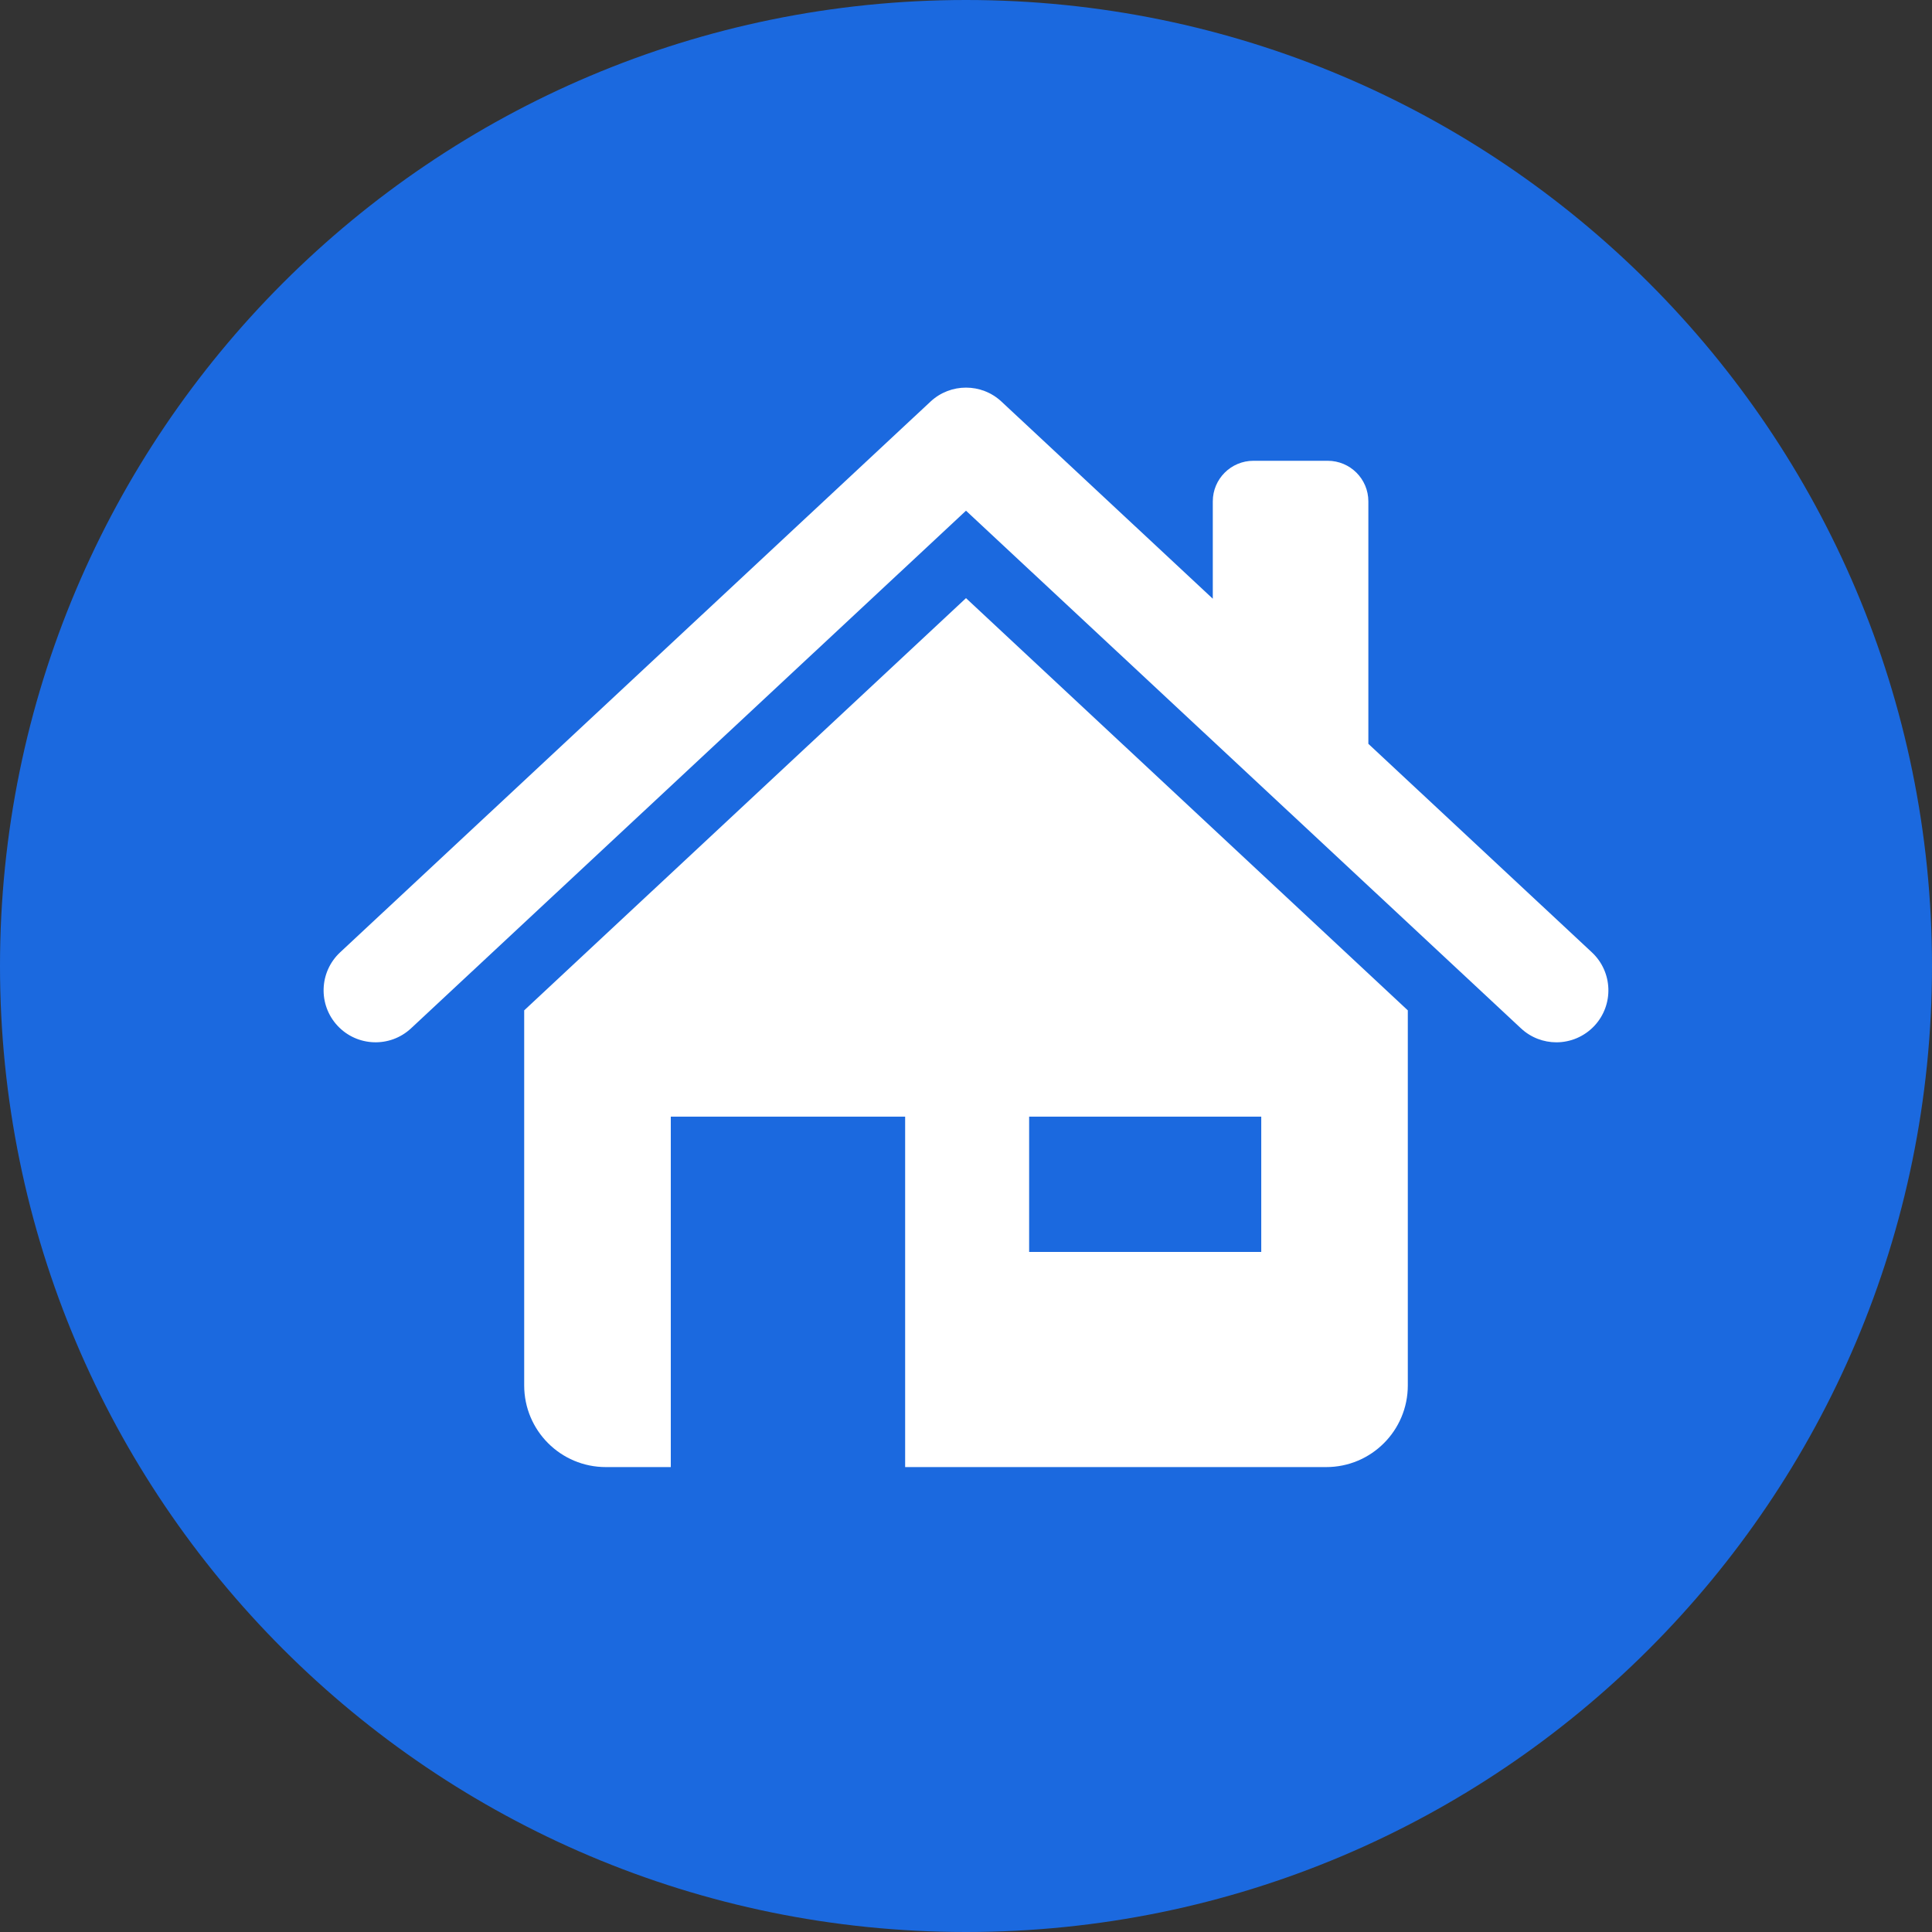
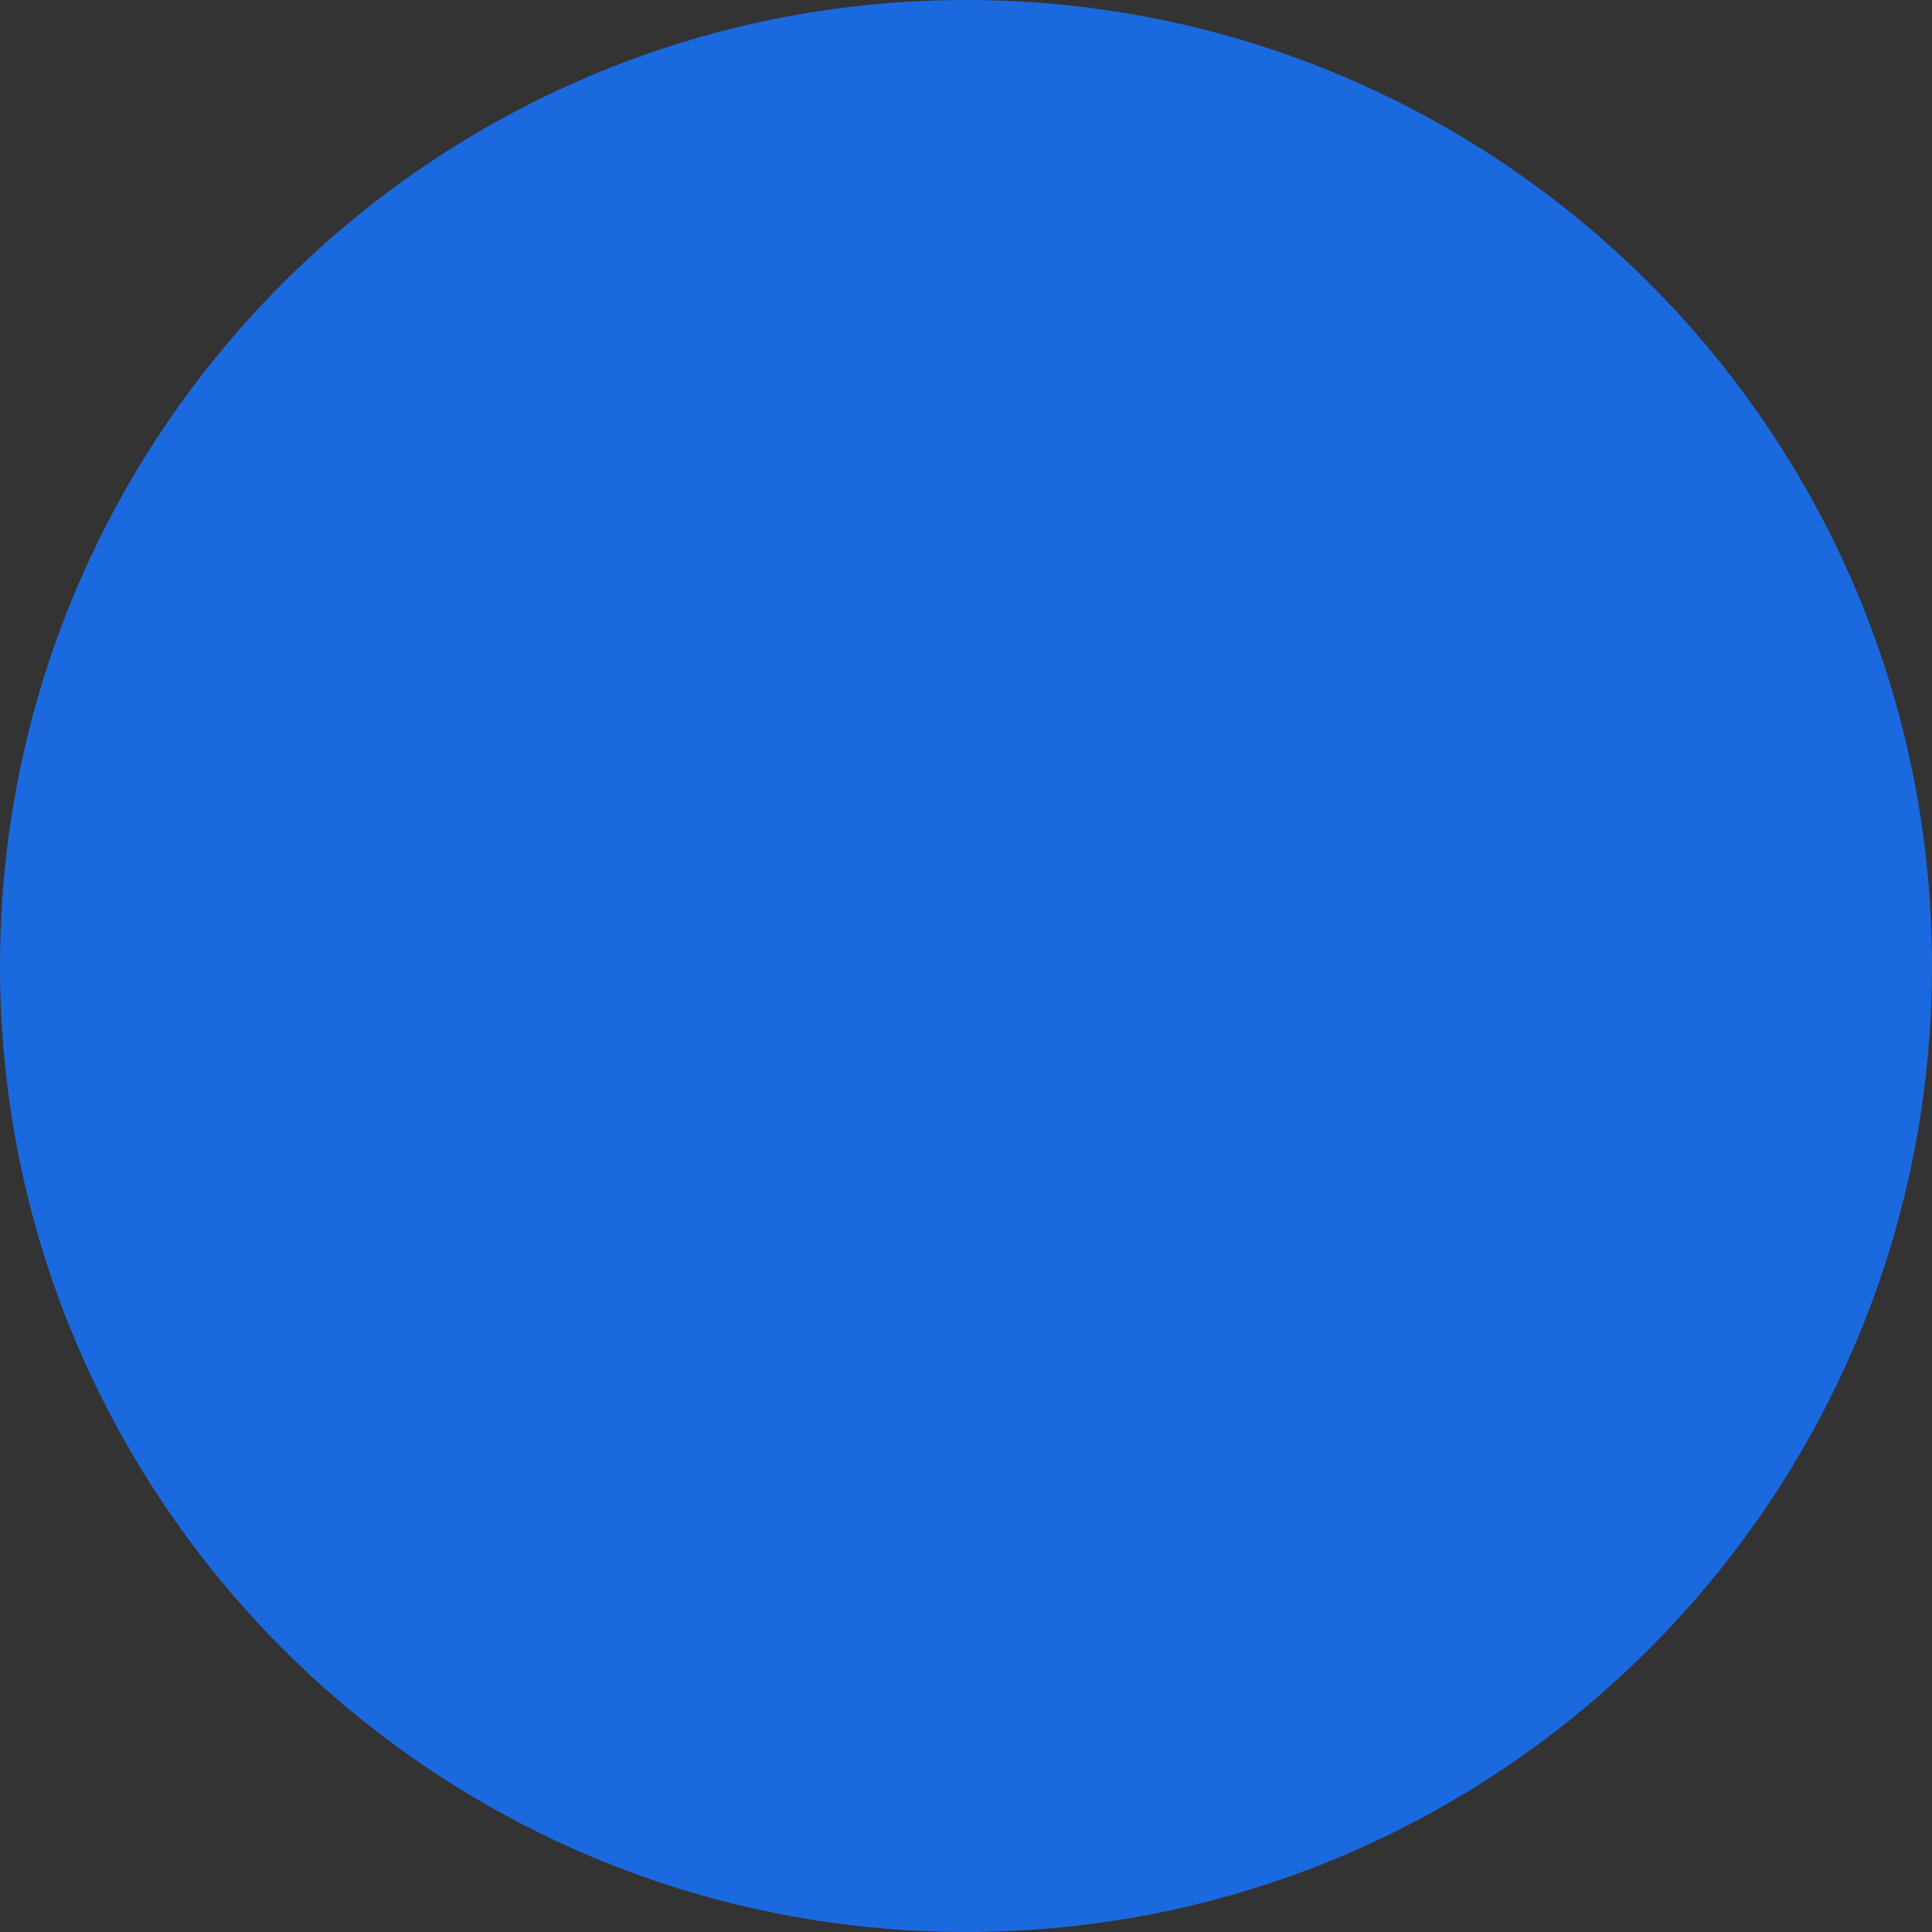
<svg xmlns="http://www.w3.org/2000/svg" width="50" height="50" viewBox="0 0 50 50" fill="none">
  <rect x="0" y="0" width="50" height="50" fill="#333333" stroke="none" />
  <path d="M25 50C11.195 50 0 38.805 0 25C0 11.195 11.195 0 25 0C38.805 0 50 11.195 50 25C50 38.805 38.805 50 25 50Z" fill="#1B69DF" />
-   <path d="M41.197 24.646L35.413 19.25V12.975C35.413 12.395 34.942 11.925 34.362 11.925H32.438C31.858 11.925 31.387 12.395 31.387 12.975V15.495L25.918 10.393C25.401 9.911 24.599 9.911 24.082 10.393L8.803 24.646C8.259 25.153 8.23 26.004 8.736 26.547C9.243 27.09 10.094 27.12 10.638 26.613L25 13.217L39.362 26.613C39.621 26.855 39.951 26.975 40.279 26.975C40.639 26.975 40.998 26.831 41.264 26.547C41.77 26.004 41.741 25.153 41.197 24.646Z" fill="white" />
-   <path d="M25 15.48L13.566 26.148V35.854C13.566 37.023 14.511 37.968 15.68 37.968H17.36V28.899H23.425V37.968H34.321C35.489 37.968 36.434 37.023 36.434 35.854V26.148L25 15.48ZM32.641 32.4H26.634V28.899H32.641V32.4Z" fill="white" />
</svg>